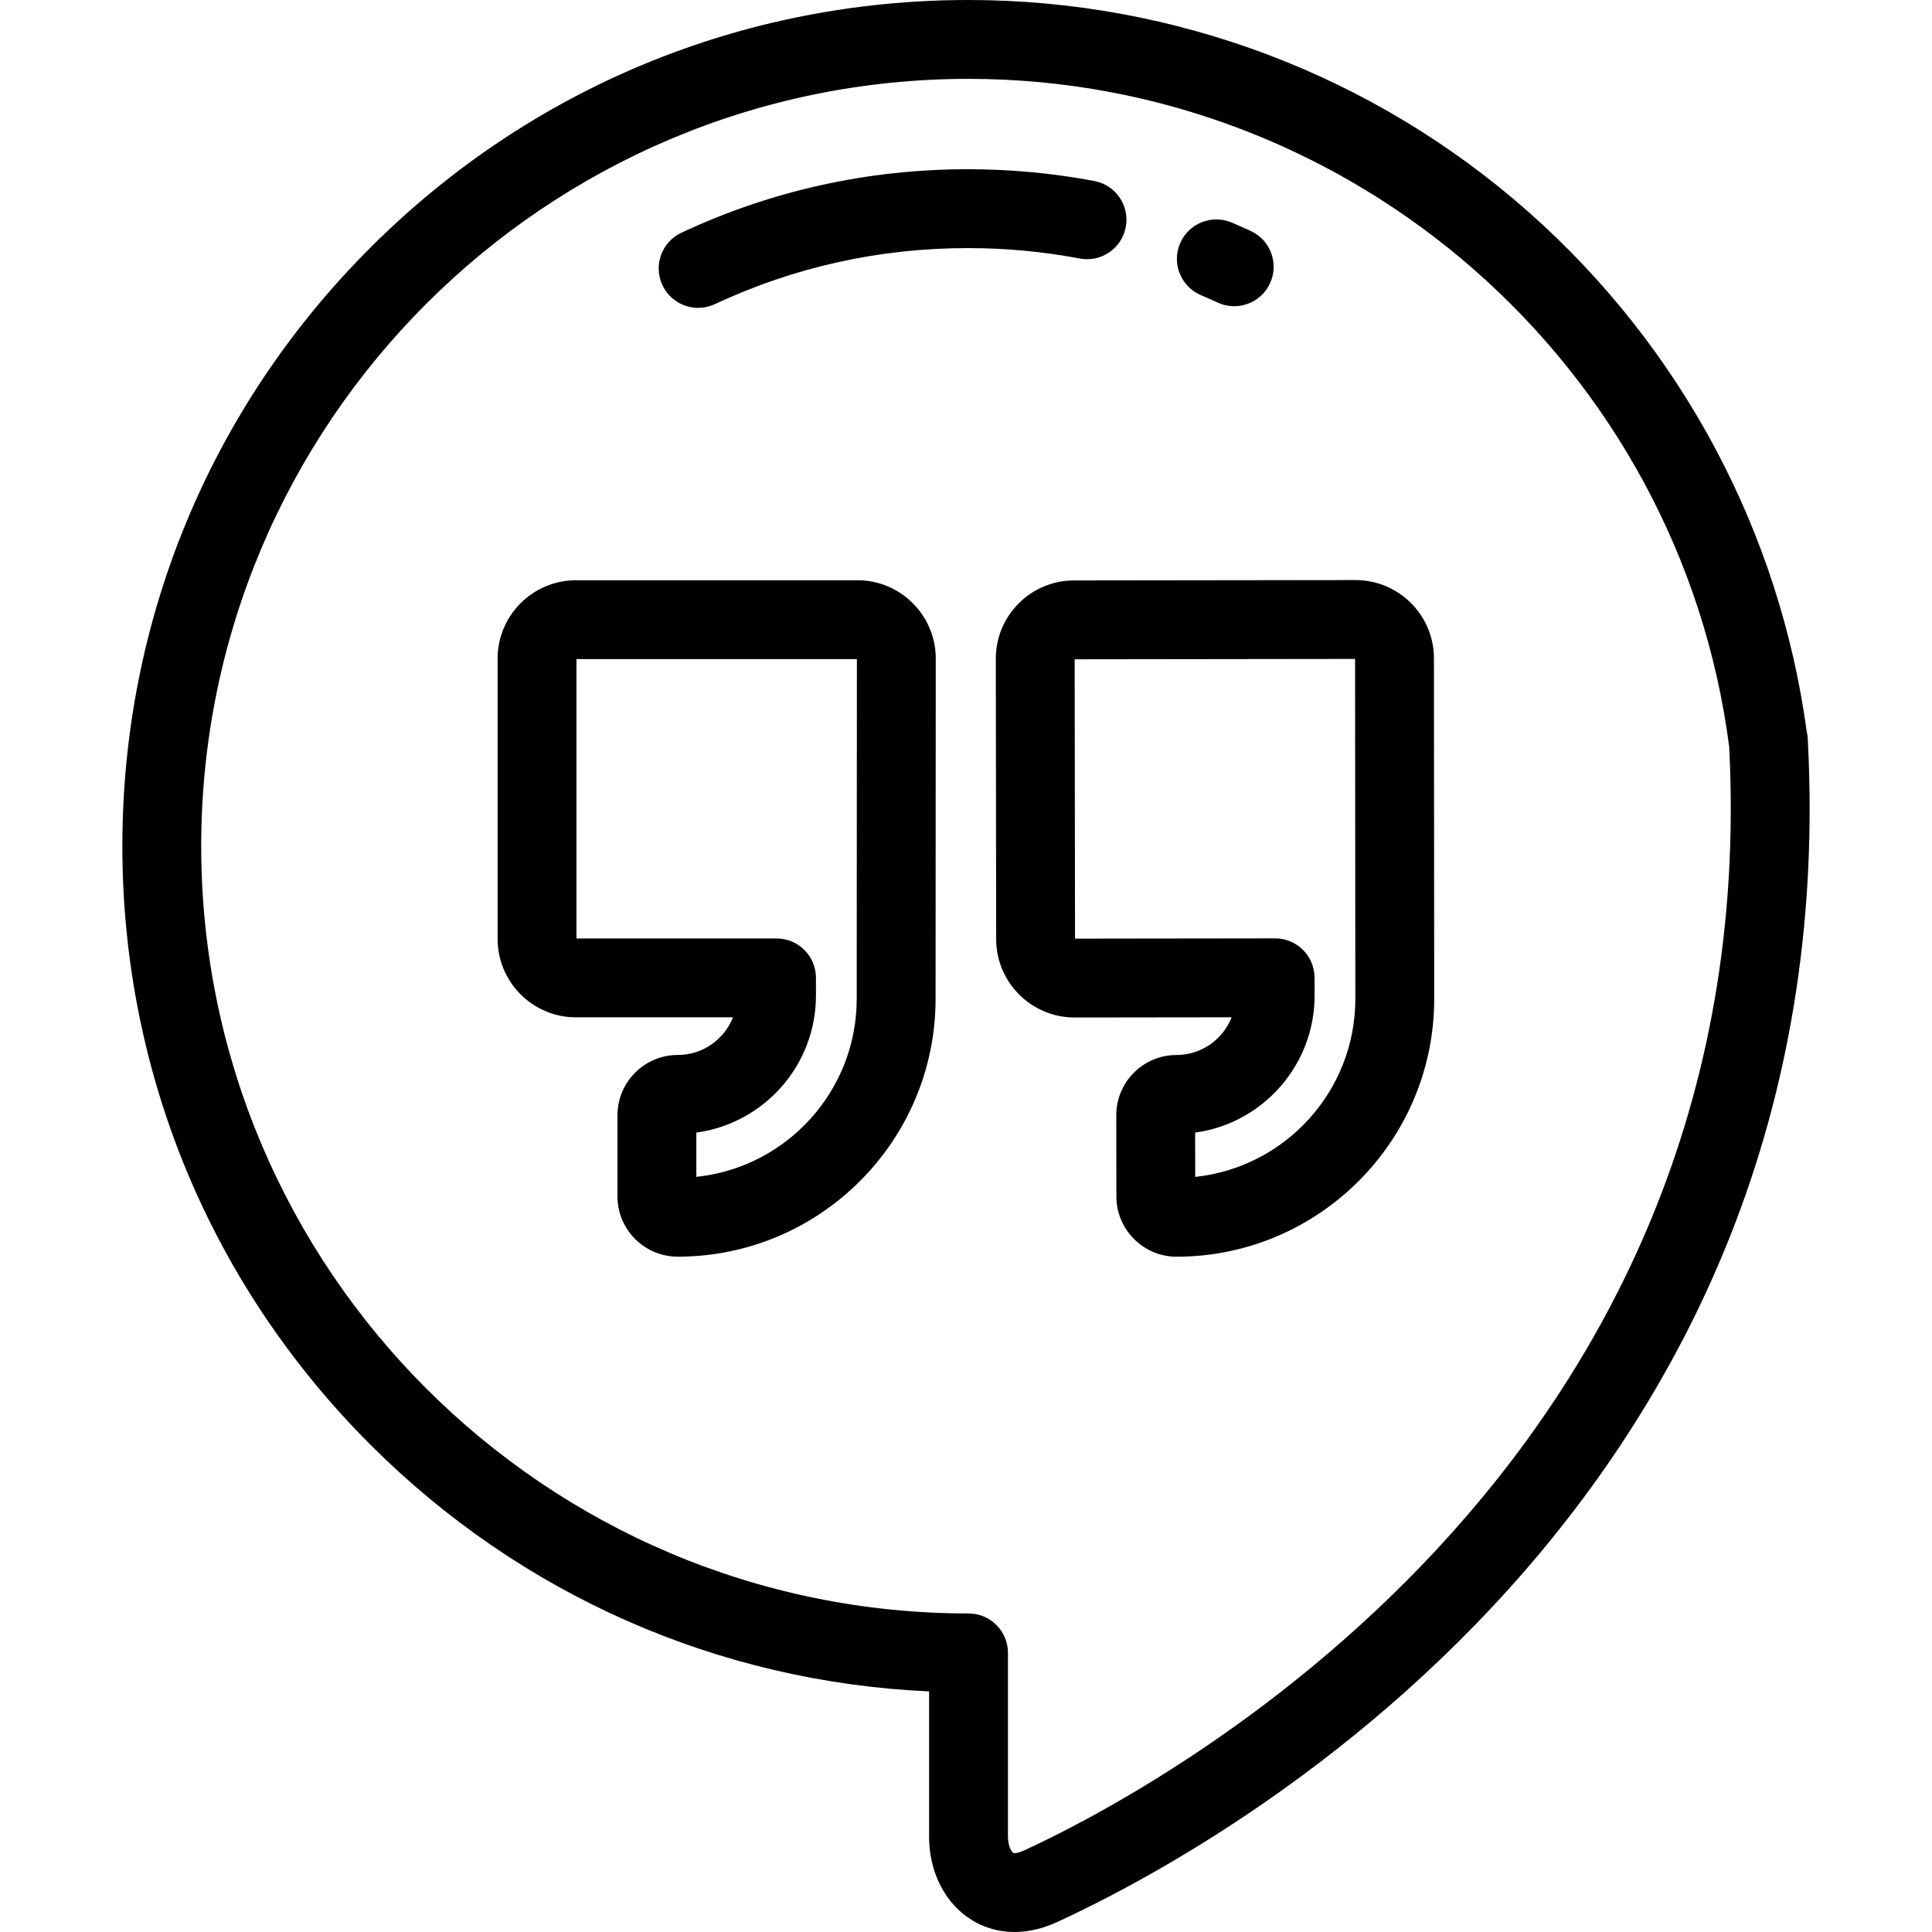
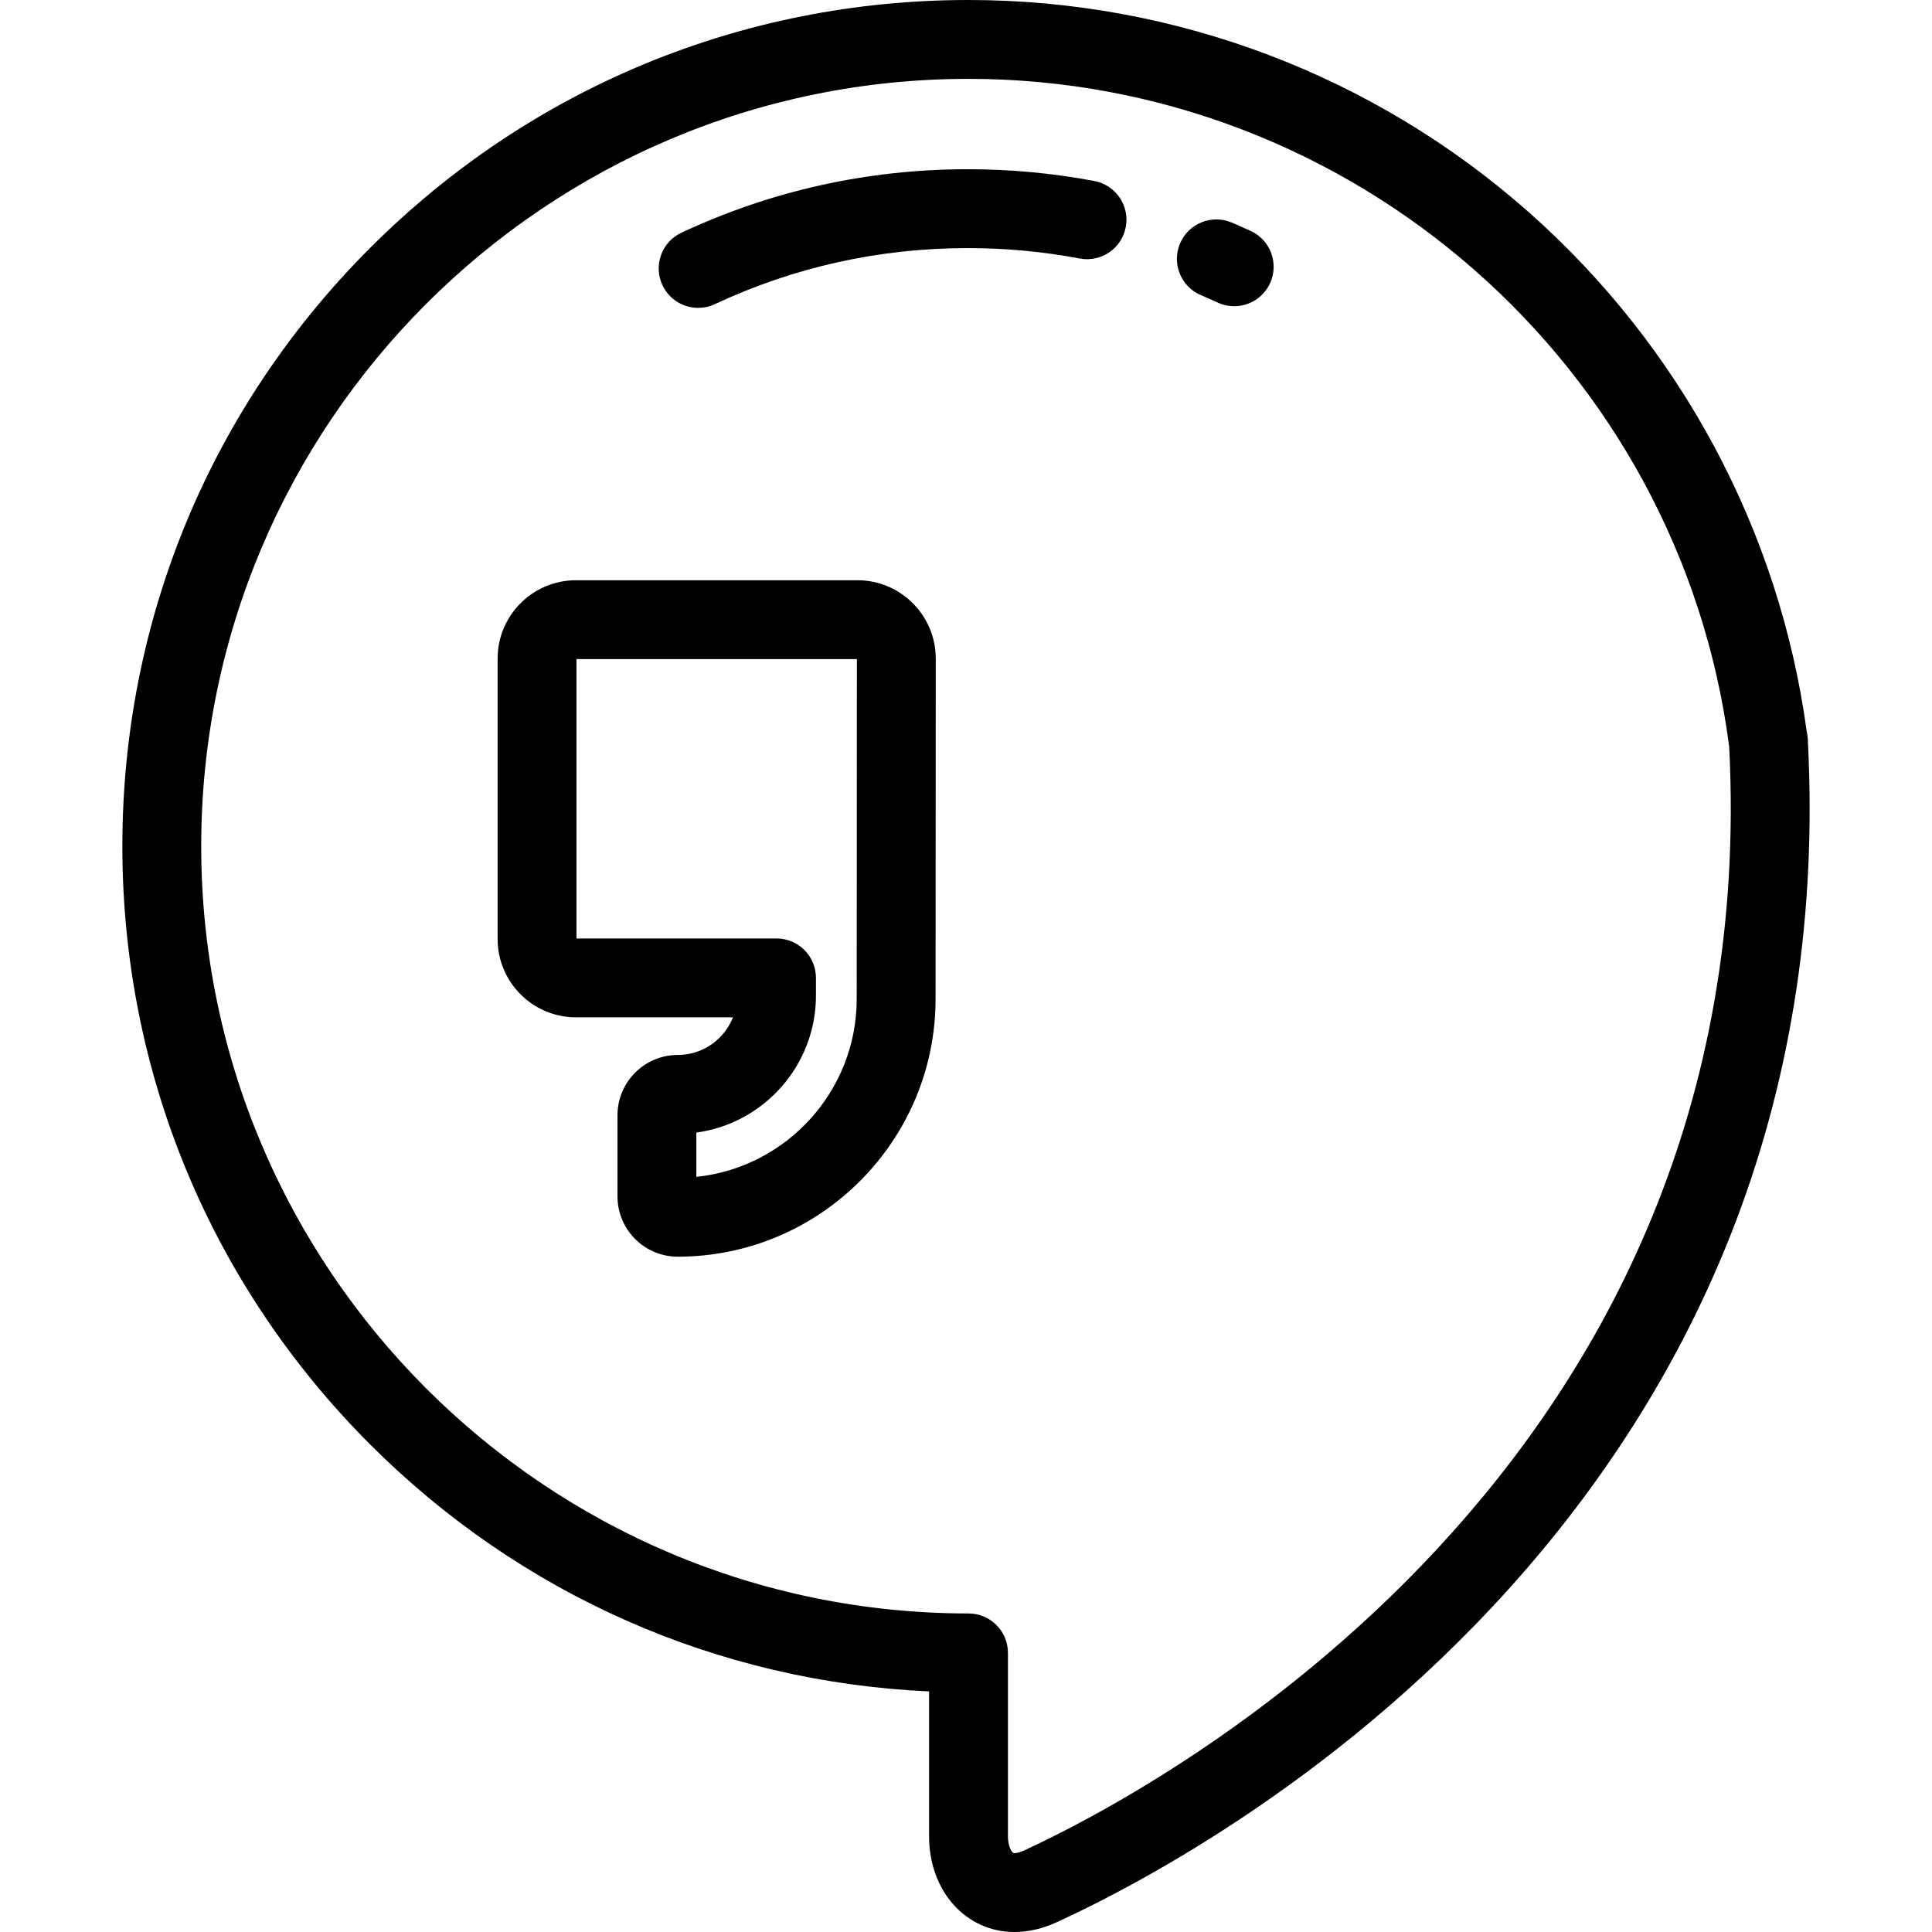
<svg xmlns="http://www.w3.org/2000/svg" fill="#000000" height="800px" width="800px" version="1.1" id="Layer_1" viewBox="0 0 512 512" xml:space="preserve">
  <g>
    <g>
-       <path d="M380.01,174.456c-0.015-11.432-9.326-20.732-20.783-20.732l-74.597,0.095c-5.545,0.006-10.755,2.172-14.67,6.099    c-3.915,3.926-6.068,9.141-6.06,14.685l0.095,74.312c0.015,11.431,9.326,20.731,20.785,20.731l41.619-0.052    c-2.294,5.838-7.983,9.986-14.623,9.994c-4.267,0.004-8.277,1.67-11.29,4.692c-3.012,3.021-4.669,7.032-4.662,11.297l0.027,21.52    c0.011,8.793,7.175,15.946,15.969,15.947c0.004,0,0.015,0,0.02,0c37.676-0.047,68.288-30.74,68.24-68.411L380.01,174.456z     M316.742,311.887l-0.016-11.737c17.871-2.438,31.676-17.813,31.653-36.338l-0.006-4.694c-0.007-5.767-4.683-10.435-10.449-10.435    c-0.004,0-0.009,0-0.014,0l-53.018,0.067l-0.095-74.031l74.314-0.095l0.069,90.033    C359.213,289.146,340.582,309.385,316.742,311.887z" />
-     </g>
+       </g>
  </g>
  <g>
    <g>
      <path d="M227.226,153.771H152.63c-11.445,0-20.756,9.312-20.756,20.758v74.313c0,11.446,9.311,20.758,20.756,20.758h41.619    c-2.302,5.836-7.998,9.976-14.64,9.976c-8.804,0-15.969,7.163-15.969,15.968v21.52c0,8.805,7.164,15.968,15.969,15.968    c37.675,0,68.326-30.652,68.327-68.324l0.048-90.179C247.984,163.083,238.672,153.771,227.226,153.771z M227.037,264.704    c0,24.489-18.655,44.704-42.5,47.176v-11.736c17.874-2.416,31.699-17.774,31.699-36.298v-4.694    c0-5.771-4.679-10.449-10.449-10.449h-53.016V174.67h74.314L227.037,264.704z" />
    </g>
  </g>
  <g>
    <g>
      <path d="M479.109,196.536h0.001c-0.003-0.195-0.007-0.391-0.016-0.589c-0.029-0.688-0.126-1.36-0.284-2.011    c-7.187-53.107-33.301-101.959-73.62-137.661C364.209,19.985,311.461,0,256.667,0C196.769,0,140.459,23.325,98.105,65.679    c-42.353,42.354-65.678,98.666-65.678,158.562S55.752,340.45,98.105,382.804c39.883,39.882,92.139,62.892,148.113,65.441v38.428    c0,14.438,9.725,25.327,22.623,25.327h0.001c3.698,0,7.507-0.888,11.318-2.639c21.613-9.936,76.963-38.908,124.042-93.208    c24.456-28.205,43.254-59.364,55.873-92.609C475.029,284.147,481.433,241.418,479.109,196.536z M271.431,490.371    c-1.383,0.635-2.215,0.73-2.589,0.73h-0.001c-0.887,0-1.726-2.152-1.726-4.429v-48.64c0-5.771-4.678-10.449-10.449-10.449    c-112.123,0-203.342-91.22-203.342-203.342s91.22-203.342,203.343-203.342c101.81,0,188.468,76.047,201.571,176.891    c0.004,0.031,0.009,0.064,0.014,0.095C468.033,390.013,304.361,475.232,271.431,490.371z" />
    </g>
  </g>
  <g>
    <g>
      <path d="M290.012,47.968c-10.967-2.072-22.232-3.122-33.484-3.122c-26.533,0-52.084,5.66-75.943,16.824    c-5.228,2.445-7.483,8.665-5.036,13.892c1.775,3.796,5.54,6.024,9.471,6.024c1.483,0,2.989-0.318,4.421-0.987    c21.067-9.857,43.639-14.854,67.088-14.854c9.952,0,19.913,0.929,29.604,2.76c5.685,1.074,11.137-2.658,12.208-8.328    C299.411,54.505,295.682,49.039,290.012,47.968z" />
    </g>
  </g>
  <g>
    <g>
      <path d="M331.454,61.208c-1.654-0.763-3.35-1.512-5.039-2.228c-5.318-2.25-11.446,0.234-13.695,5.547    c-2.251,5.314,0.233,11.447,5.547,13.697c1.49,0.631,2.984,1.291,4.44,1.962c1.418,0.653,2.905,0.962,4.369,0.962    c3.952,0,7.733-2.254,9.495-6.077C338.985,69.831,336.696,63.624,331.454,61.208z" />
    </g>
  </g>
</svg>